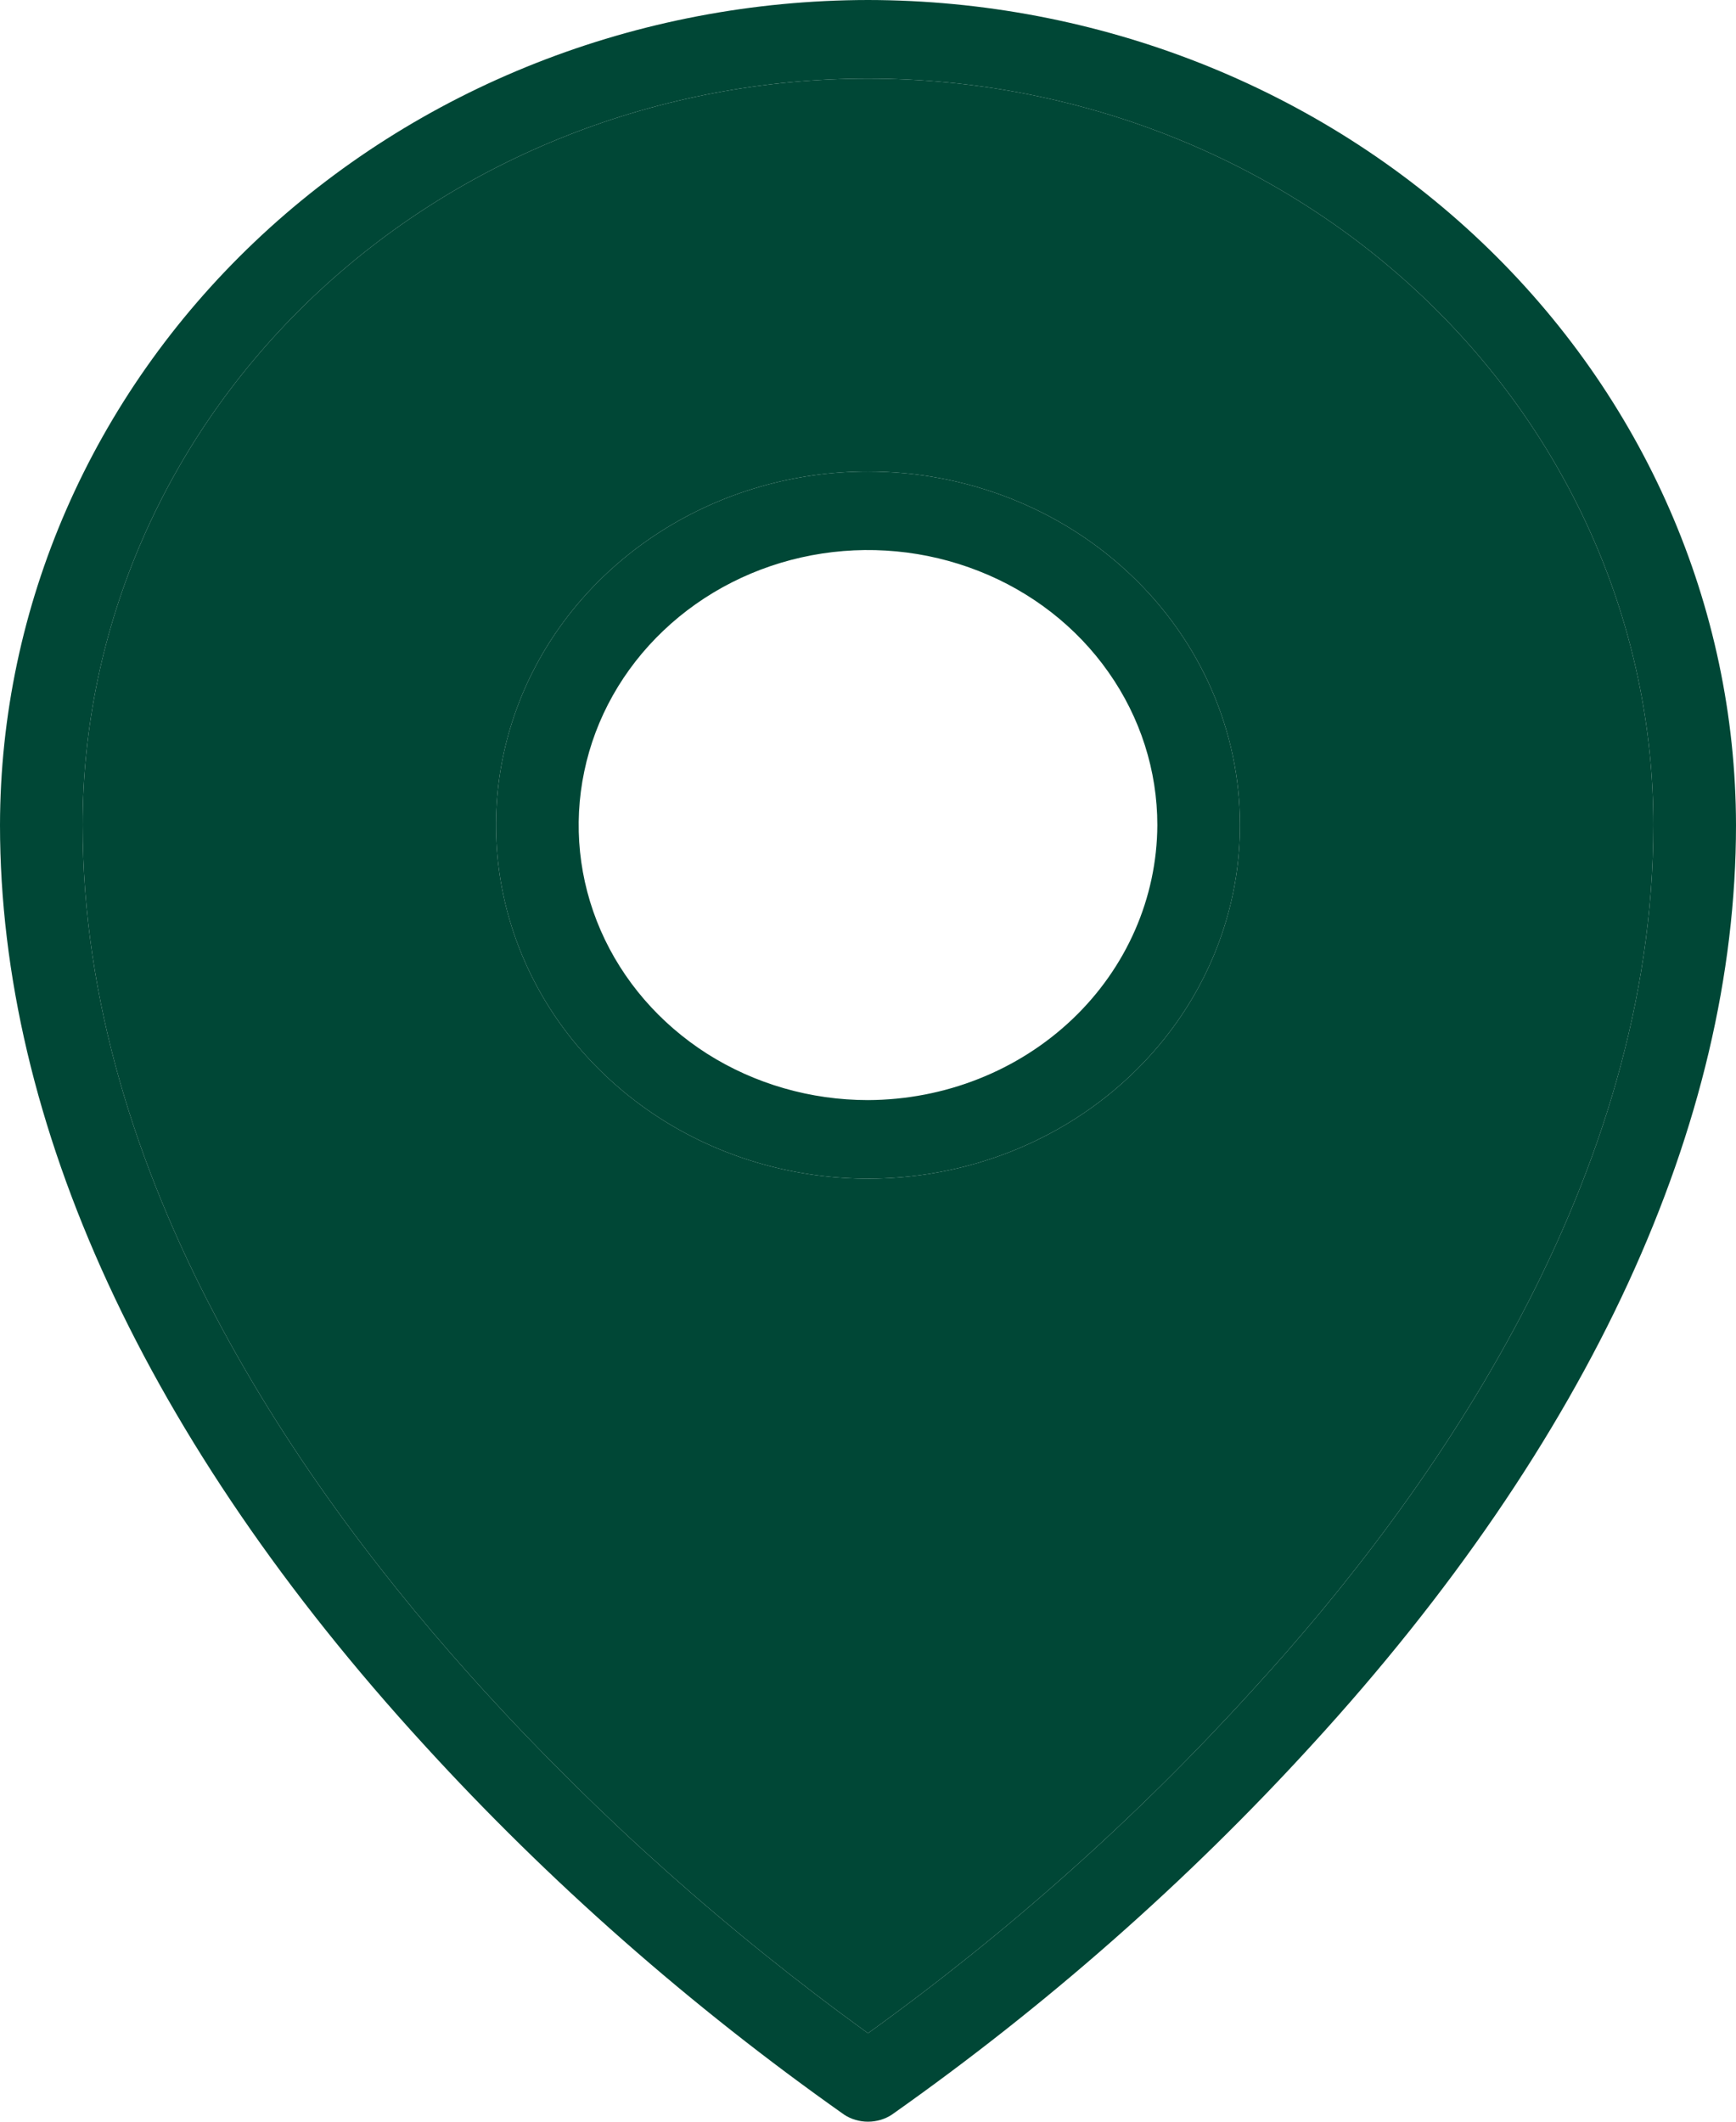
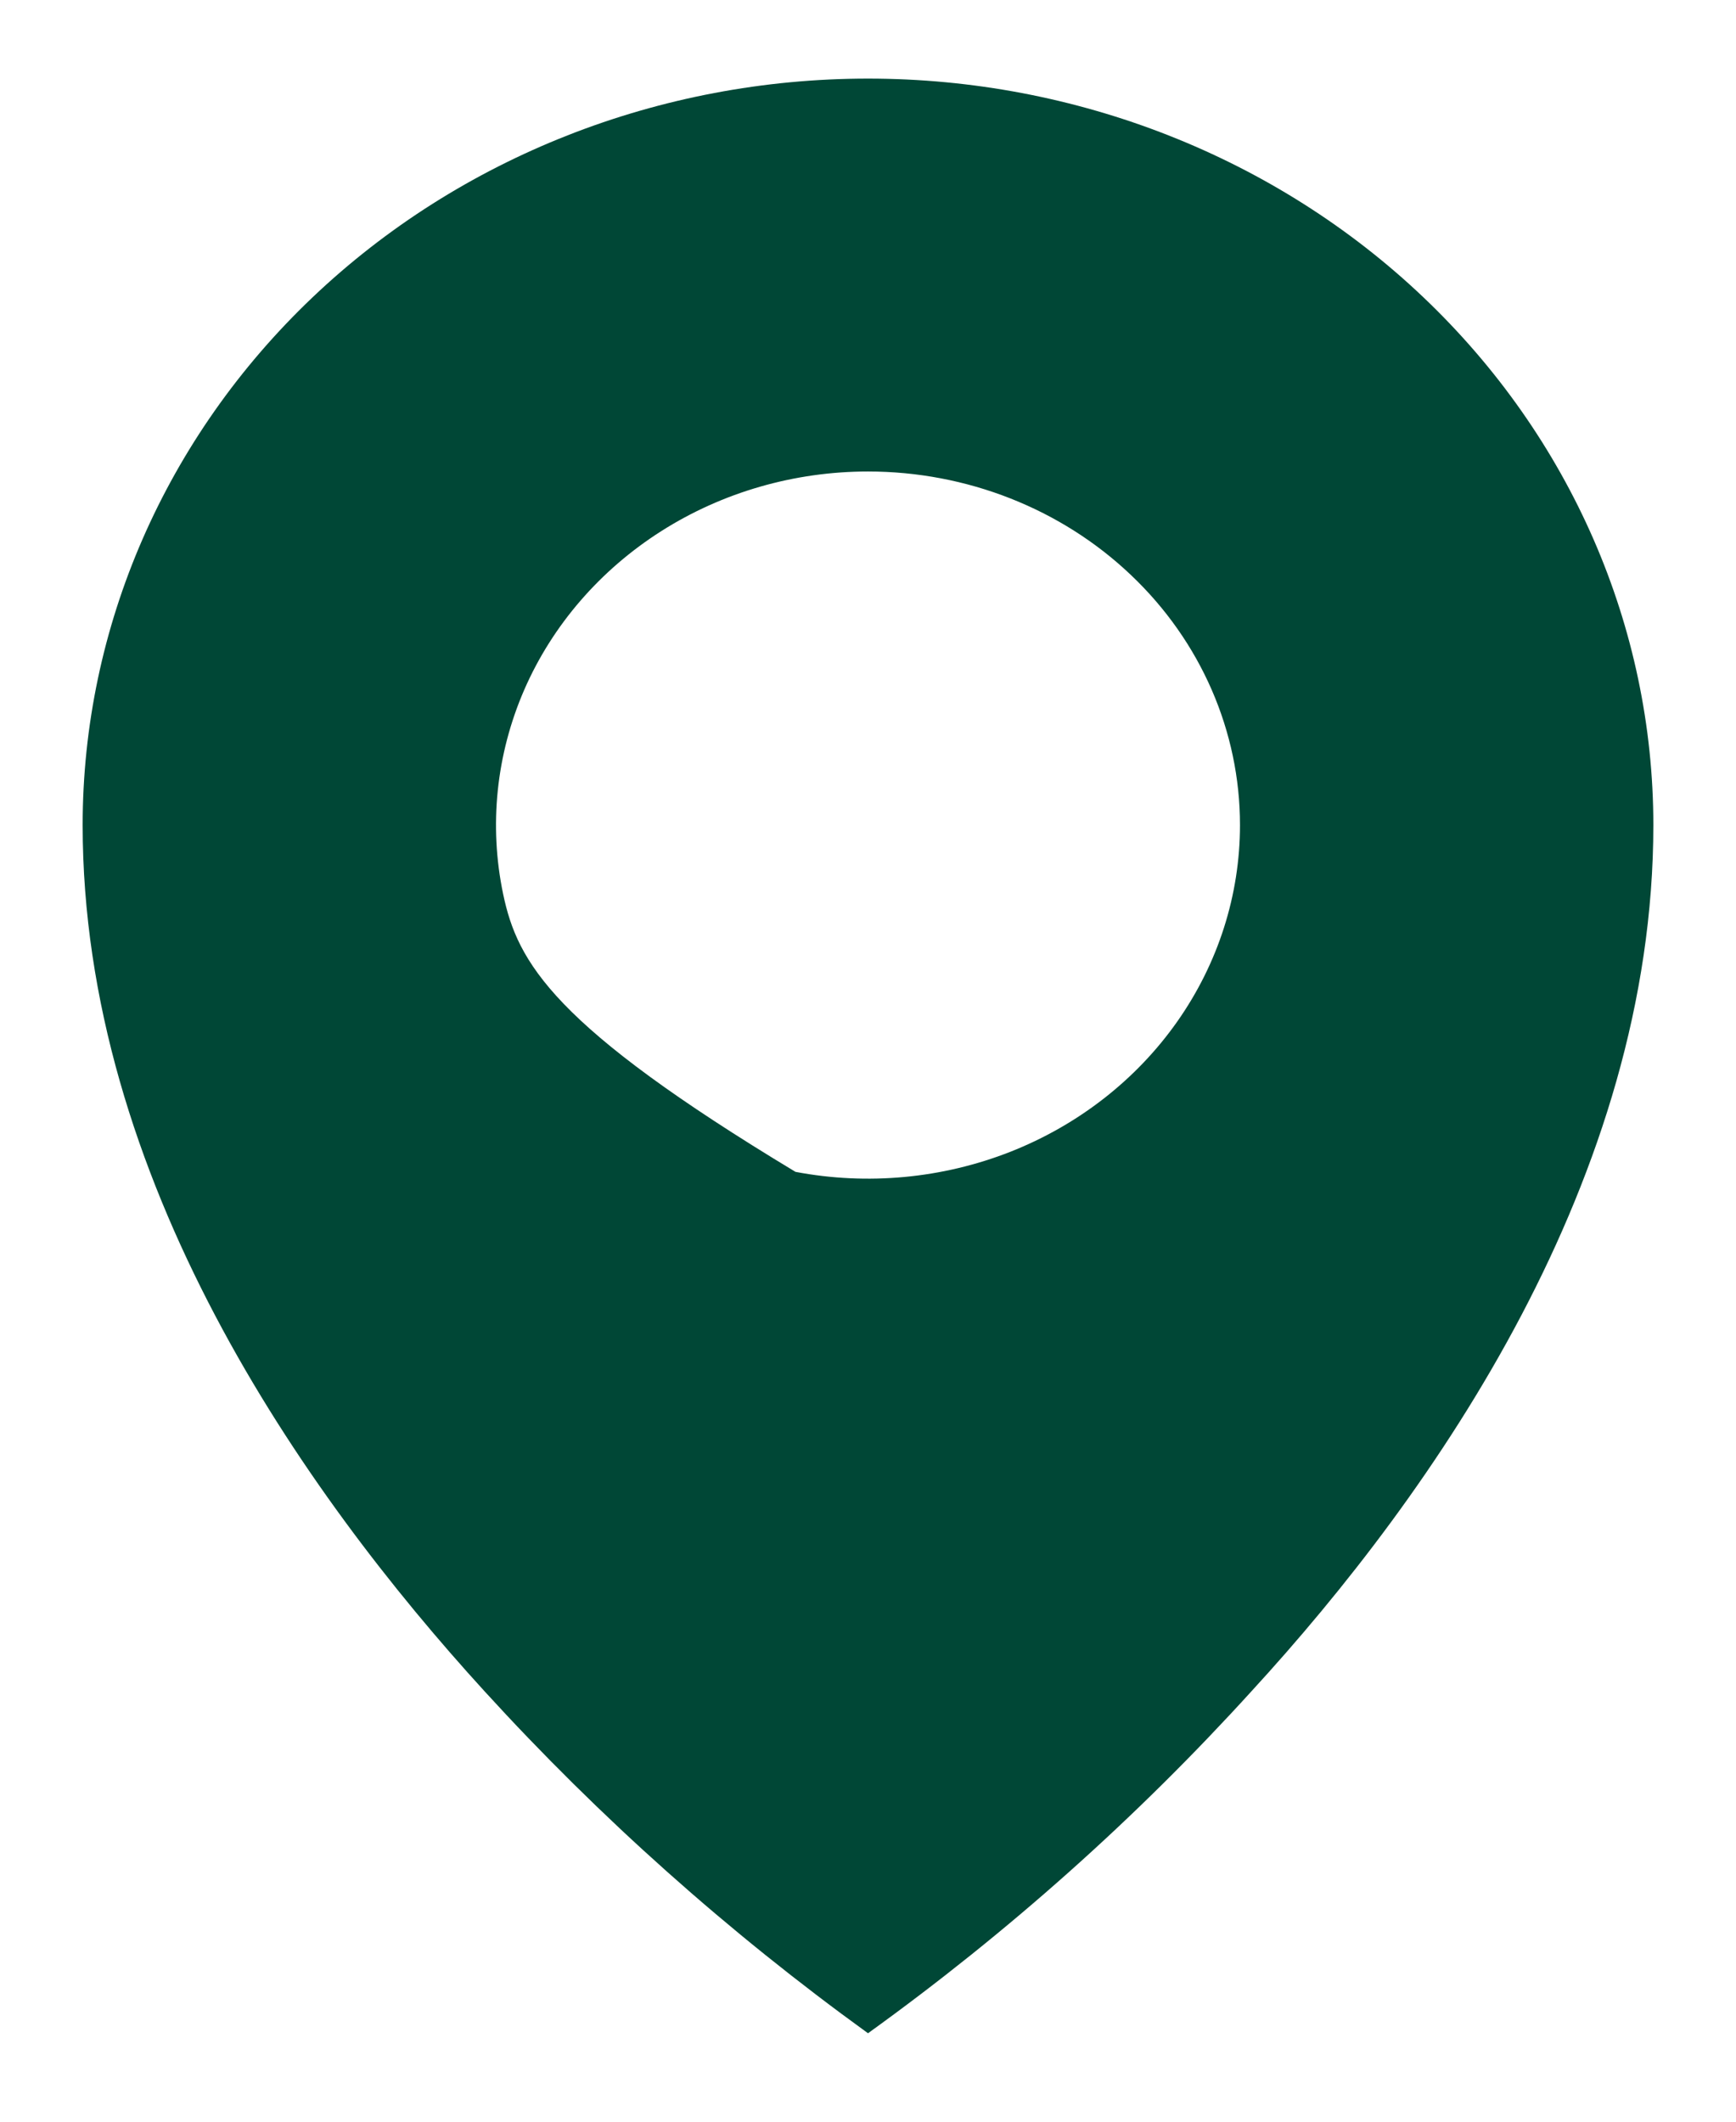
<svg xmlns="http://www.w3.org/2000/svg" width="18" height="22" viewBox="0 0 18 22" fill="none">
-   <path d="M9 4.889C8.237 4.889 7.491 5.104 6.857 5.507C6.223 5.91 5.728 6.482 5.436 7.152C5.145 7.822 5.068 8.559 5.217 9.271C5.366 9.982 5.733 10.635 6.273 11.148C6.812 11.661 7.499 12.01 8.248 12.151C8.996 12.293 9.771 12.22 10.476 11.943C11.181 11.665 11.783 11.195 12.207 10.592C12.631 9.989 12.857 9.28 12.857 8.555C12.857 7.583 12.451 6.65 11.727 5.963C11.004 5.275 10.023 4.889 9 4.889ZM9 11.407C8.407 11.407 7.827 11.24 7.333 10.927C6.84 10.613 6.455 10.168 6.228 9.647C6.001 9.126 5.942 8.552 6.058 7.999C6.173 7.446 6.459 6.938 6.879 6.539C7.298 6.14 7.833 5.868 8.415 5.758C8.997 5.648 9.6 5.705 10.148 5.921C10.696 6.136 11.165 6.502 11.494 6.971C11.824 7.44 12 7.991 12 8.555C11.997 9.311 11.68 10.035 11.118 10.569C10.556 11.103 9.795 11.404 9 11.407ZM9 0C6.614 0.003 4.326 0.905 2.639 2.509C0.952 4.113 0.003 6.287 0 8.555C0 11.652 1.521 14.951 4.393 18.088C5.695 19.515 7.158 20.802 8.754 21.928C8.826 21.975 8.912 22 9 22C9.088 22 9.174 21.975 9.246 21.928C10.842 20.802 12.305 19.515 13.607 18.088C16.479 14.951 18 11.652 18 8.555C17.997 6.287 17.048 4.113 15.361 2.509C13.674 0.905 11.386 0.003 9 0ZM12.975 17.538C11.784 18.849 10.452 20.037 9 21.083C7.55 20.034 6.218 18.846 5.025 17.538C3.129 15.461 0.857 12.212 0.857 8.555C0.857 6.502 1.715 4.534 3.242 3.082C4.769 1.63 6.84 0.815 9 0.815C11.16 0.815 13.231 1.63 14.758 3.082C16.285 4.534 17.143 6.502 17.143 8.555C17.143 12.212 14.882 15.461 12.975 17.538Z" fill="#004736" />
-   <path fill-rule="evenodd" clip-rule="evenodd" d="M12.975 17.538C11.784 18.849 10.452 20.037 9 21.083C7.55 20.034 6.218 18.846 5.025 17.538C3.129 15.461 0.857 12.212 0.857 8.555C0.857 6.502 1.715 4.534 3.242 3.082C4.769 1.63 6.84 0.815 9 0.815C11.16 0.815 13.231 1.63 14.758 3.082C16.285 4.534 17.143 6.502 17.143 8.555C17.143 12.212 14.882 15.461 12.975 17.538ZM6.857 5.507C7.491 5.104 8.237 4.889 9 4.889C10.023 4.889 11.004 5.275 11.727 5.963C12.451 6.65 12.857 7.583 12.857 8.555C12.857 9.28 12.631 9.989 12.207 10.592C11.783 11.195 11.181 11.665 10.476 11.943C9.771 12.22 8.996 12.293 8.248 12.151C7.499 12.01 6.812 11.661 6.273 11.148C5.733 10.635 5.366 9.982 5.217 9.271C5.068 8.559 5.145 7.822 5.436 7.152C5.728 6.482 6.223 5.91 6.857 5.507Z" fill="#004736" />
+   <path fill-rule="evenodd" clip-rule="evenodd" d="M12.975 17.538C11.784 18.849 10.452 20.037 9 21.083C7.55 20.034 6.218 18.846 5.025 17.538C3.129 15.461 0.857 12.212 0.857 8.555C0.857 6.502 1.715 4.534 3.242 3.082C4.769 1.63 6.84 0.815 9 0.815C11.16 0.815 13.231 1.63 14.758 3.082C16.285 4.534 17.143 6.502 17.143 8.555C17.143 12.212 14.882 15.461 12.975 17.538ZM6.857 5.507C7.491 5.104 8.237 4.889 9 4.889C10.023 4.889 11.004 5.275 11.727 5.963C12.451 6.65 12.857 7.583 12.857 8.555C12.857 9.28 12.631 9.989 12.207 10.592C11.783 11.195 11.181 11.665 10.476 11.943C9.771 12.22 8.996 12.293 8.248 12.151C5.733 10.635 5.366 9.982 5.217 9.271C5.068 8.559 5.145 7.822 5.436 7.152C5.728 6.482 6.223 5.91 6.857 5.507Z" fill="#004736" />
</svg>